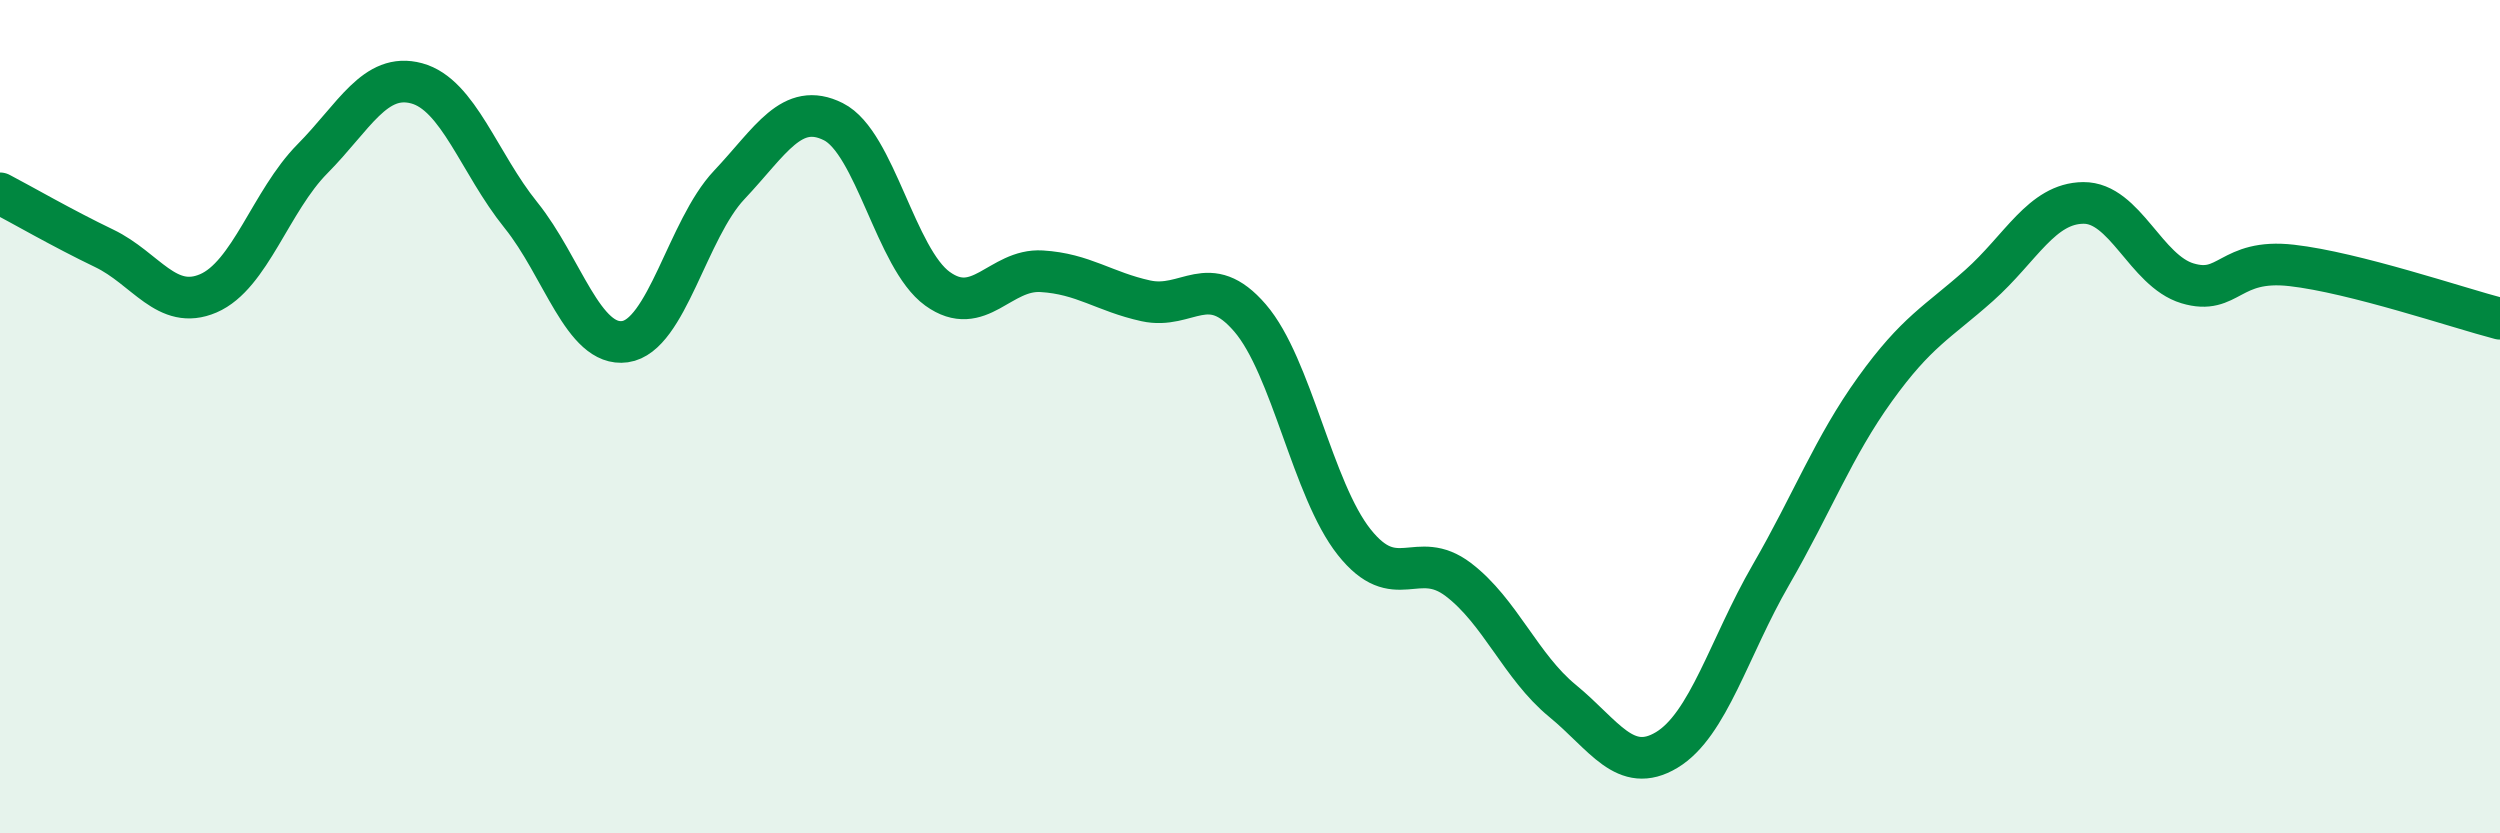
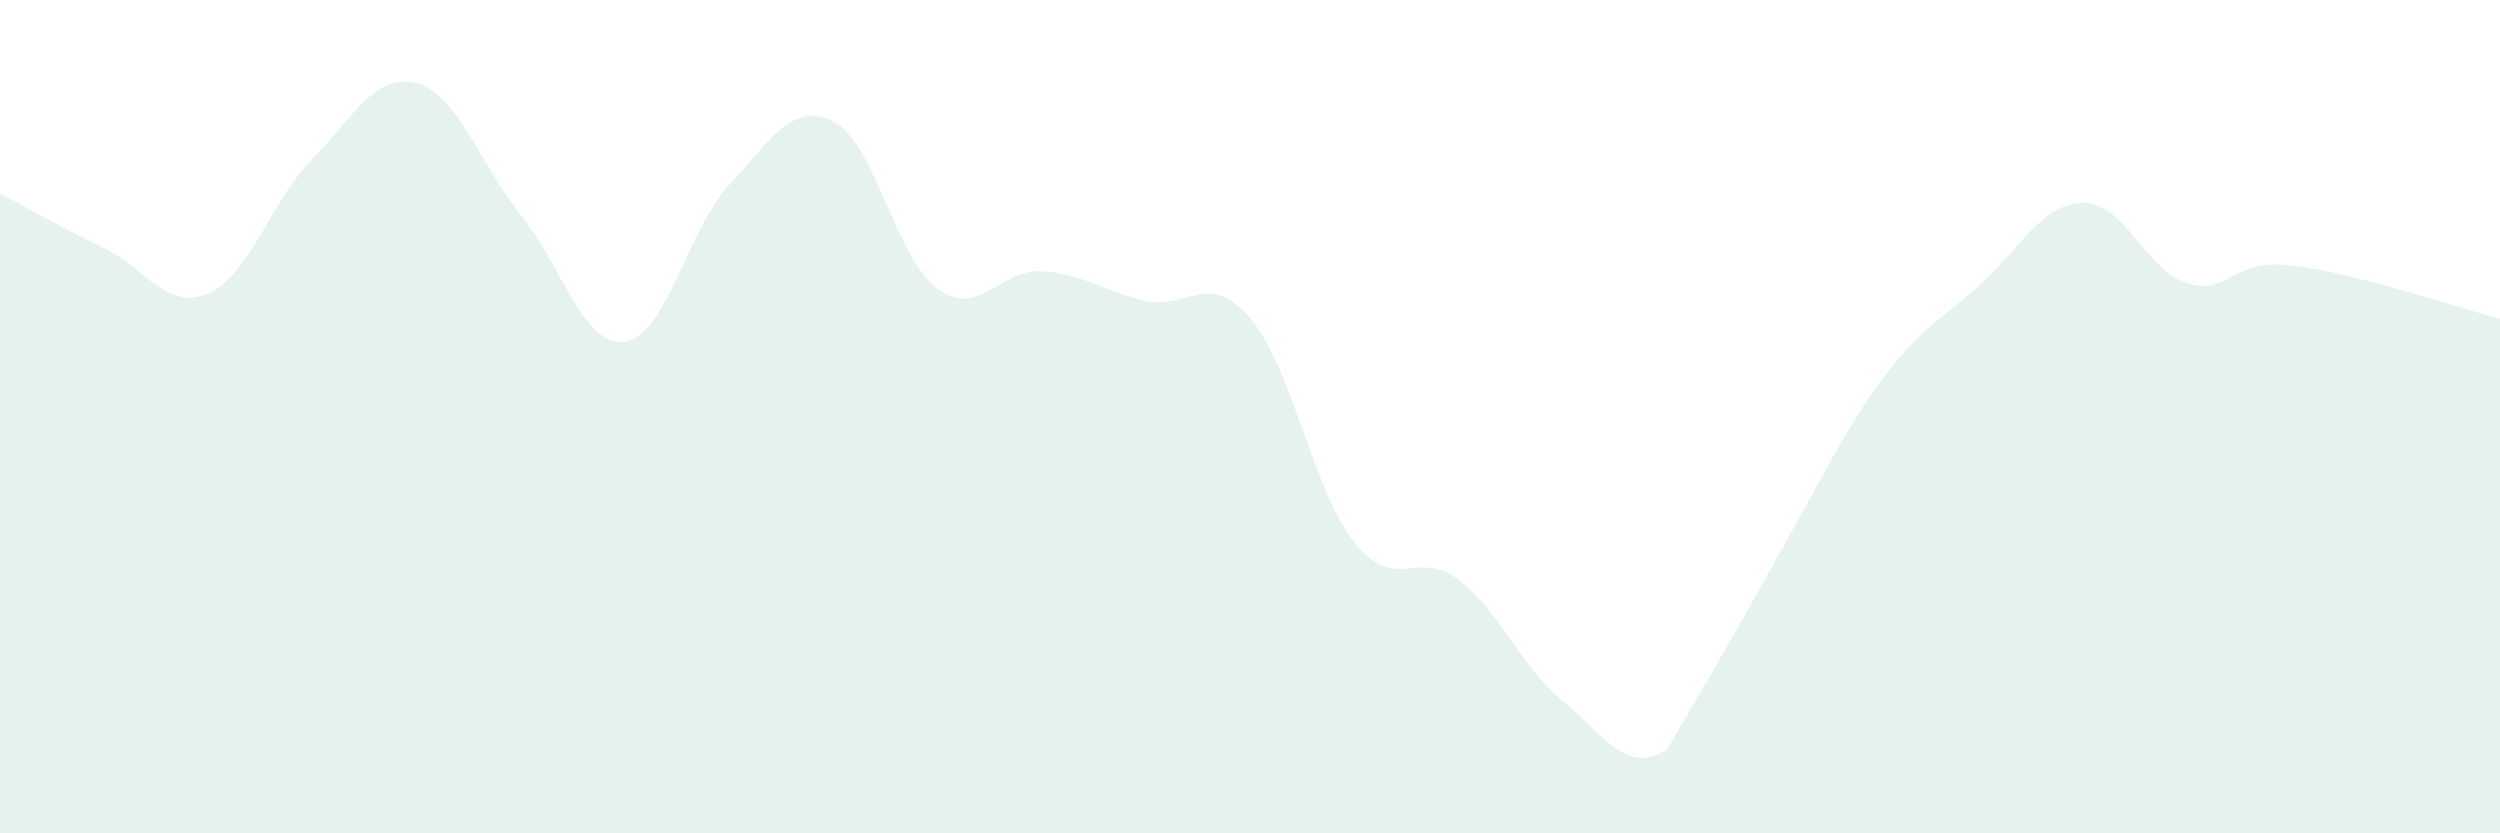
<svg xmlns="http://www.w3.org/2000/svg" width="60" height="20" viewBox="0 0 60 20">
-   <path d="M 0,4.64 C 0.5,4.9 1.5,5.48 2.5,5.96 C 3.5,6.44 4,7.47 5,7.04 C 6,6.61 6.5,4.82 7.5,3.81 C 8.5,2.8 9,1.73 10,2 C 11,2.27 11.5,3.92 12.5,5.16 C 13.5,6.4 14,8.34 15,8.2 C 16,8.06 16.5,5.5 17.5,4.44 C 18.5,3.38 19,2.42 20,2.92 C 21,3.42 21.5,6.21 22.5,6.93 C 23.5,7.65 24,6.45 25,6.51 C 26,6.57 26.5,7 27.5,7.22 C 28.5,7.44 29,6.47 30,7.63 C 31,8.79 31.5,11.75 32.5,13.01 C 33.5,14.27 34,13.15 35,13.91 C 36,14.67 36.5,16 37.5,16.82 C 38.5,17.64 39,18.6 40,18 C 41,17.4 41.5,15.53 42.5,13.8 C 43.5,12.07 44,10.73 45,9.34 C 46,7.95 46.5,7.74 47.5,6.85 C 48.5,5.96 49,4.88 50,4.87 C 51,4.86 51.5,6.5 52.5,6.8 C 53.5,7.1 53.5,6.2 55,6.37 C 56.5,6.54 59,7.39 60,7.65L60 20L0 20Z" fill="#008740" opacity="0.1" stroke-linecap="round" stroke-linejoin="round" />
-   <path d="M 0,4.64 C 0.5,4.9 1.5,5.48 2.5,5.96 C 3.5,6.44 4,7.47 5,7.04 C 6,6.61 6.5,4.82 7.5,3.81 C 8.5,2.8 9,1.73 10,2 C 11,2.27 11.5,3.92 12.5,5.16 C 13.5,6.4 14,8.34 15,8.2 C 16,8.06 16.5,5.5 17.5,4.44 C 18.5,3.38 19,2.42 20,2.92 C 21,3.42 21.5,6.21 22.5,6.93 C 23.5,7.65 24,6.45 25,6.51 C 26,6.57 26.5,7 27.5,7.22 C 28.5,7.44 29,6.47 30,7.63 C 31,8.79 31.5,11.75 32.5,13.01 C 33.5,14.27 34,13.15 35,13.91 C 36,14.67 36.5,16 37.5,16.82 C 38.5,17.64 39,18.6 40,18 C 41,17.4 41.5,15.53 42.5,13.8 C 43.5,12.07 44,10.73 45,9.34 C 46,7.95 46.5,7.74 47.5,6.85 C 48.5,5.96 49,4.88 50,4.87 C 51,4.86 51.5,6.5 52.5,6.8 C 53.5,7.1 53.5,6.2 55,6.37 C 56.5,6.54 59,7.39 60,7.65" stroke="#008740" stroke-width="1" fill="none" stroke-linecap="round" stroke-linejoin="round" />
+   <path d="M 0,4.64 C 0.5,4.9 1.5,5.48 2.5,5.96 C 3.5,6.44 4,7.47 5,7.04 C 6,6.61 6.5,4.82 7.5,3.81 C 8.5,2.8 9,1.73 10,2 C 11,2.27 11.5,3.92 12.5,5.16 C 13.5,6.4 14,8.34 15,8.2 C 16,8.06 16.5,5.5 17.5,4.44 C 18.5,3.38 19,2.42 20,2.92 C 21,3.42 21.5,6.21 22.5,6.93 C 23.5,7.65 24,6.45 25,6.51 C 26,6.57 26.5,7 27.5,7.22 C 28.5,7.44 29,6.47 30,7.63 C 31,8.79 31.5,11.75 32.5,13.01 C 33.5,14.27 34,13.15 35,13.91 C 36,14.67 36.5,16 37.5,16.82 C 38.5,17.64 39,18.6 40,18 C 43.5,12.07 44,10.73 45,9.34 C 46,7.95 46.5,7.74 47.5,6.85 C 48.5,5.96 49,4.88 50,4.87 C 51,4.86 51.5,6.5 52.5,6.8 C 53.5,7.1 53.5,6.2 55,6.37 C 56.5,6.54 59,7.39 60,7.65L60 20L0 20Z" fill="#008740" opacity="0.1" stroke-linecap="round" stroke-linejoin="round" />
</svg>